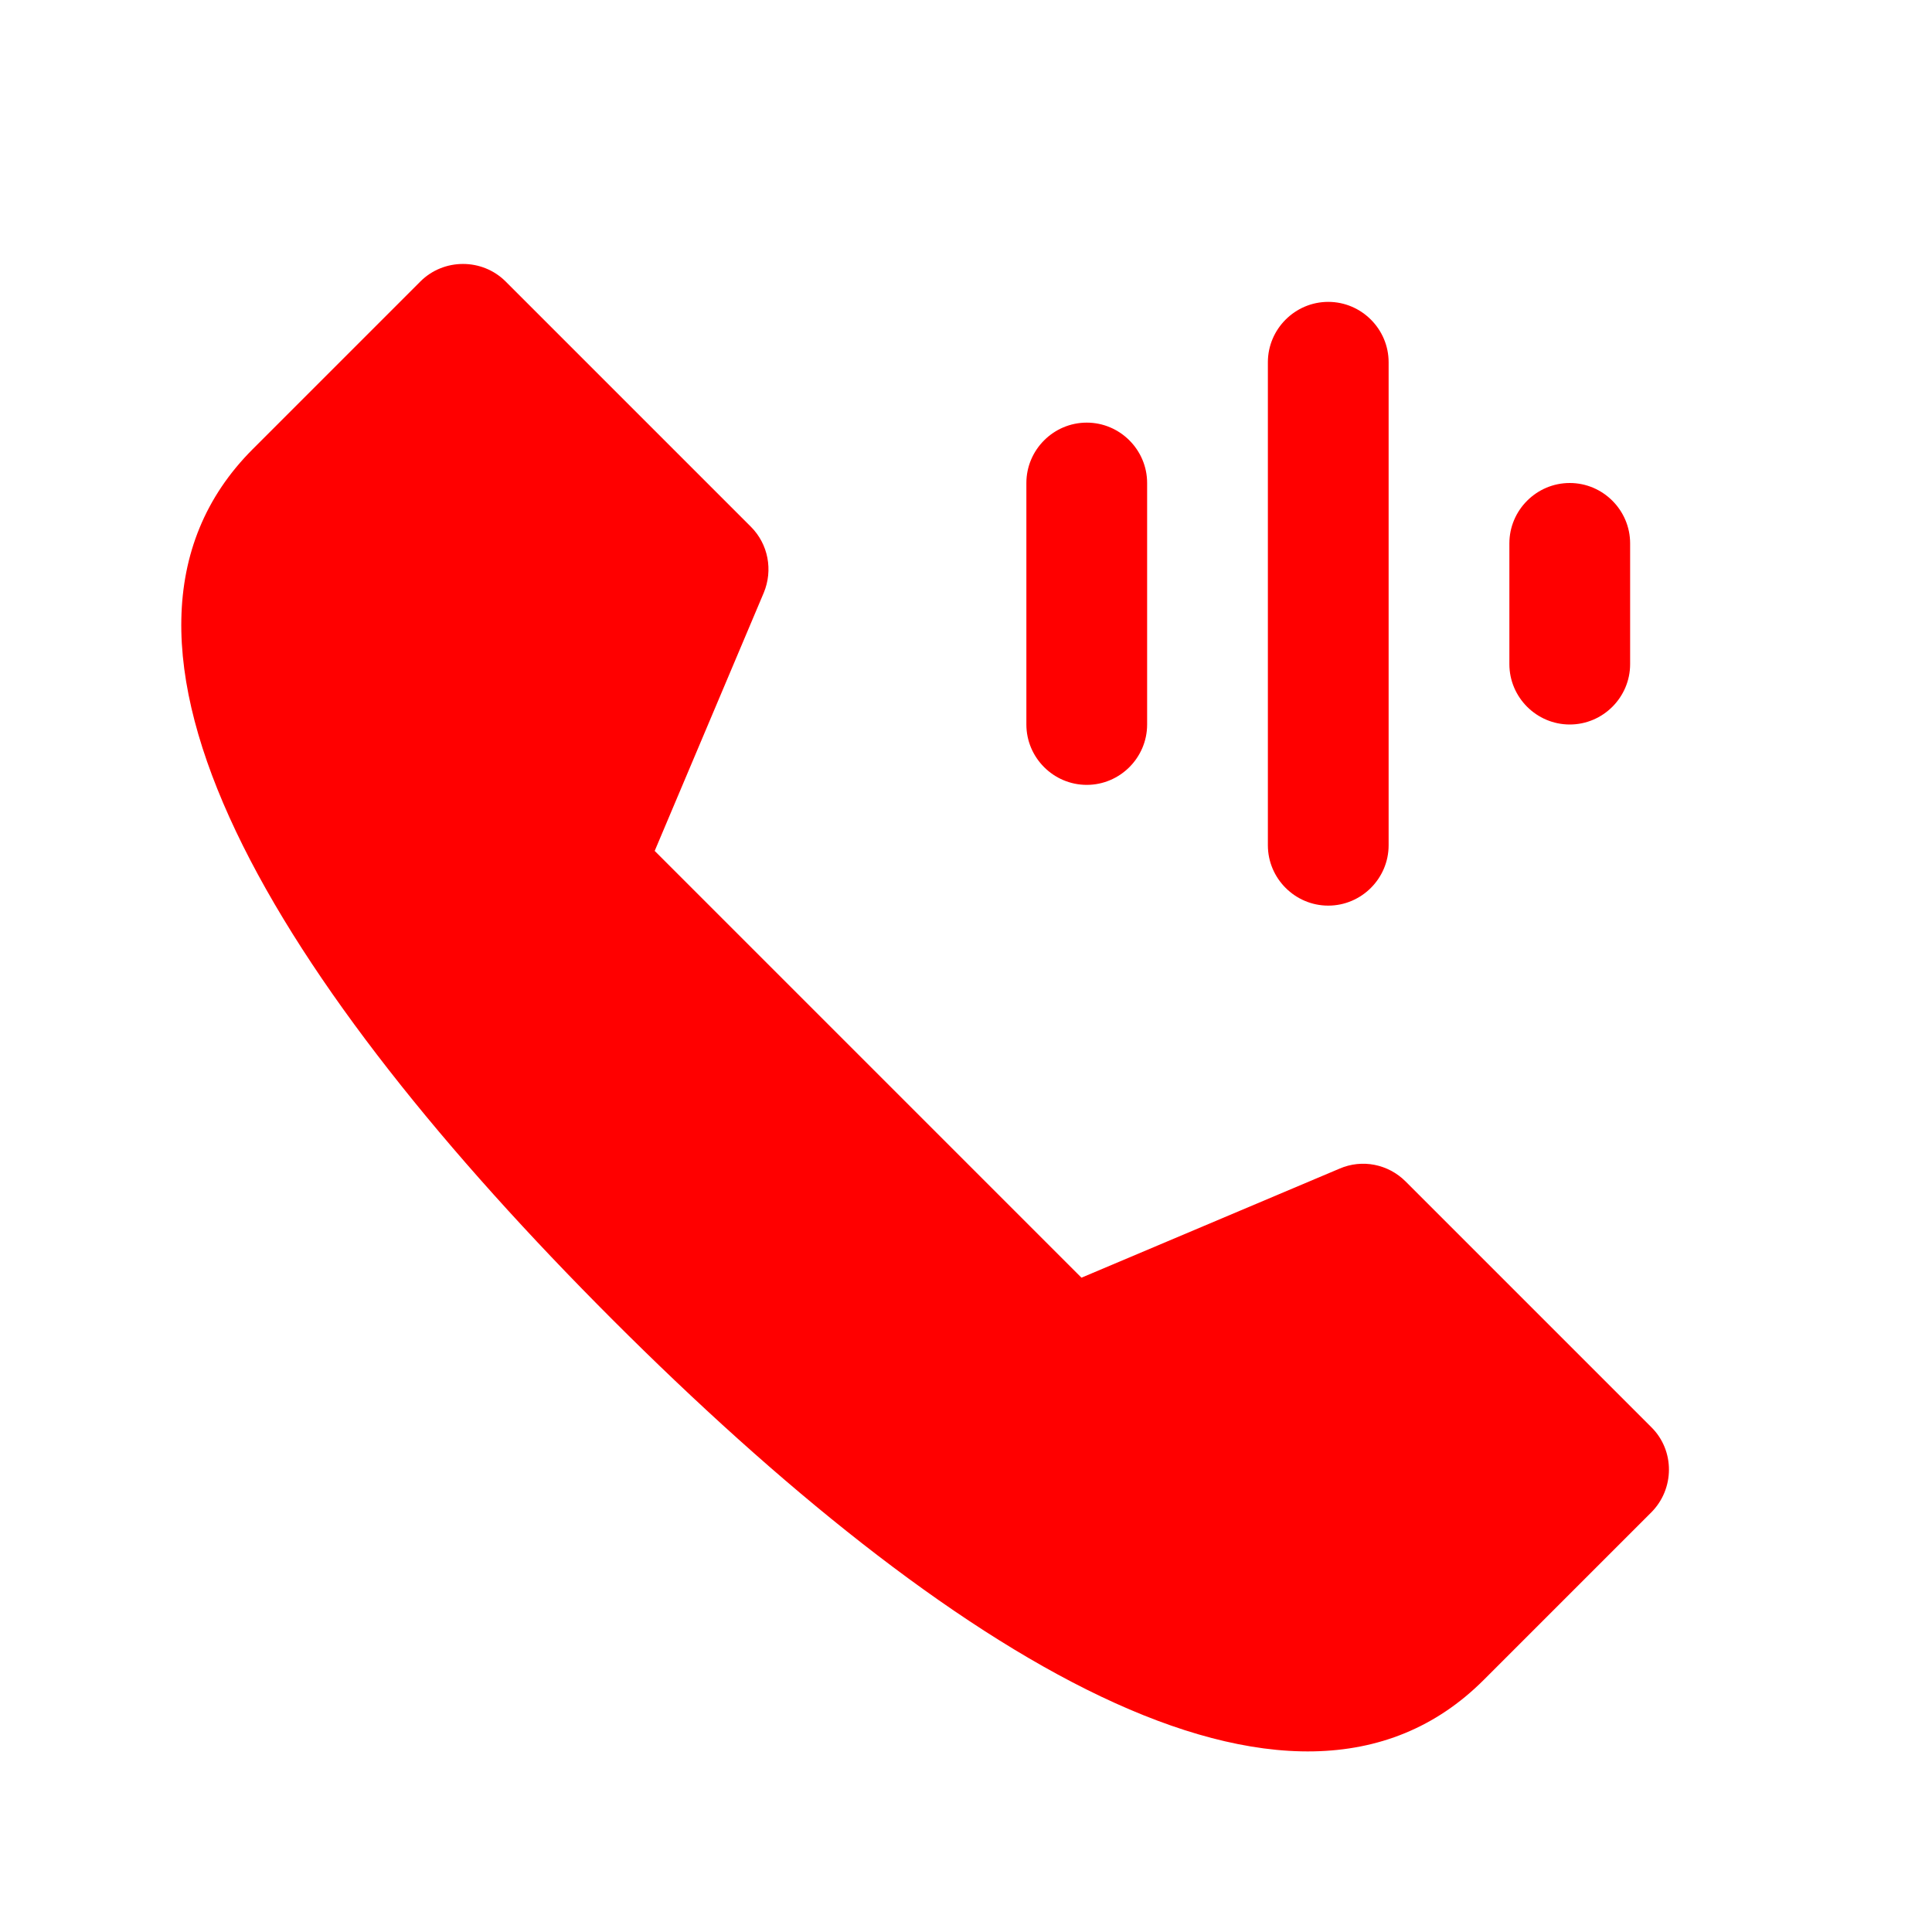
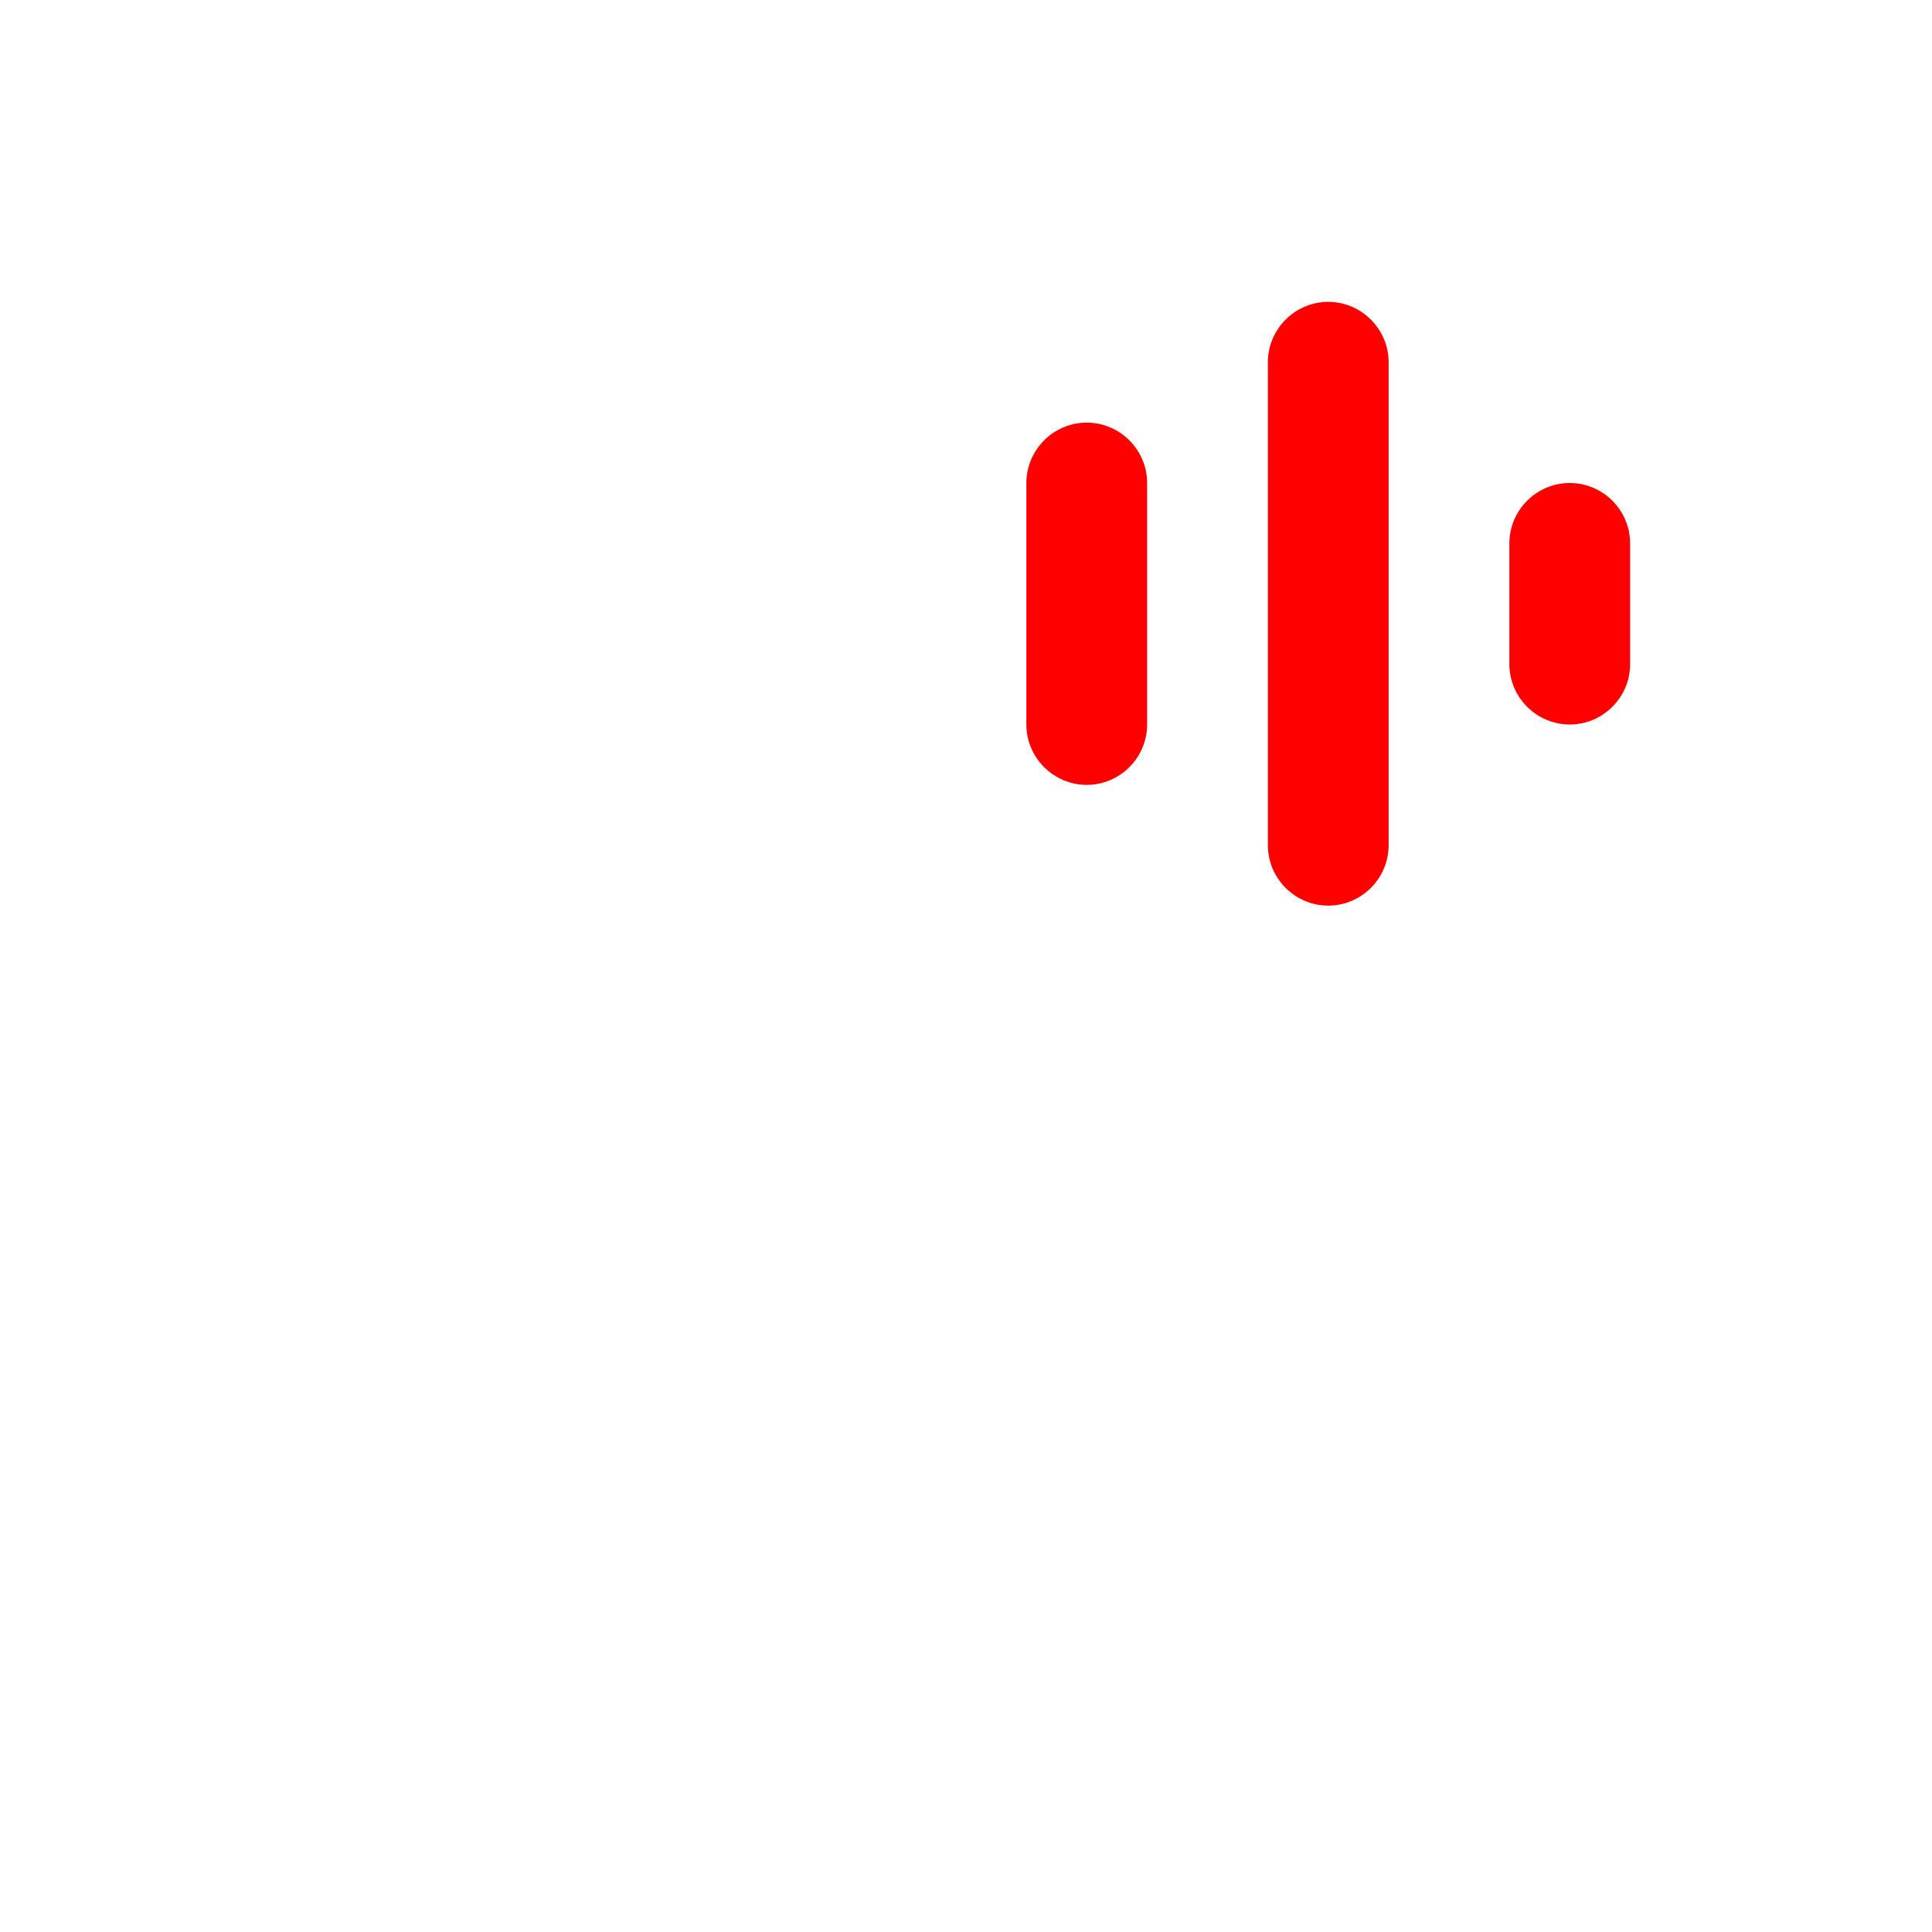
<svg xmlns="http://www.w3.org/2000/svg" id="Layer_1" version="1.1" viewBox="0 0 512 512">
  <defs>
    <style>
      .st0 {
        fill: red;
      }
    </style>
  </defs>
  <path class="st0" d="M352,240c8.8,0,16-7.2,16-16h0V96c0-8.8-7.2-16-16-16s-16,7.2-16,16v128c0,8.8,7.2,16,16,16h0Z" />
  <path class="st0" d="M288,208c8.8,0,16-7.2,16-16h0v-64c0-8.8-7.2-16-16-16s-16,7.2-16,16v64c0,8.8,7.2,16,16,16h0Z" />
  <path class="st0" d="M416,192c8.8,0,16-7.2,16-16h0v-32c0-8.8-7.2-16-16-16s-16,7.2-16,16v32c0,8.8,7.2,16,16,16h0Z" />
-   <path class="st0" d="M437.5,378.1l-65-65c-4.6-4.6-11.5-6-17.5-3.4l-68.4,28.9-113.1-113.1,28.9-68.4c2.5-6,1.2-12.9-3.4-17.5l-65-65c-6.2-6.2-16.4-6.2-22.6,0h0s-44.4,44.4-44.4,44.4h0c-50.8,50.8,7.1,142.5,95.4,230.8,88.2,88.2,180,146.2,230.8,95.4h0s44.4-44.4,44.4-44.4c6.2-6.2,6.3-16.4,0-22.6,0,0,0,0,0,0Z" />
</svg>